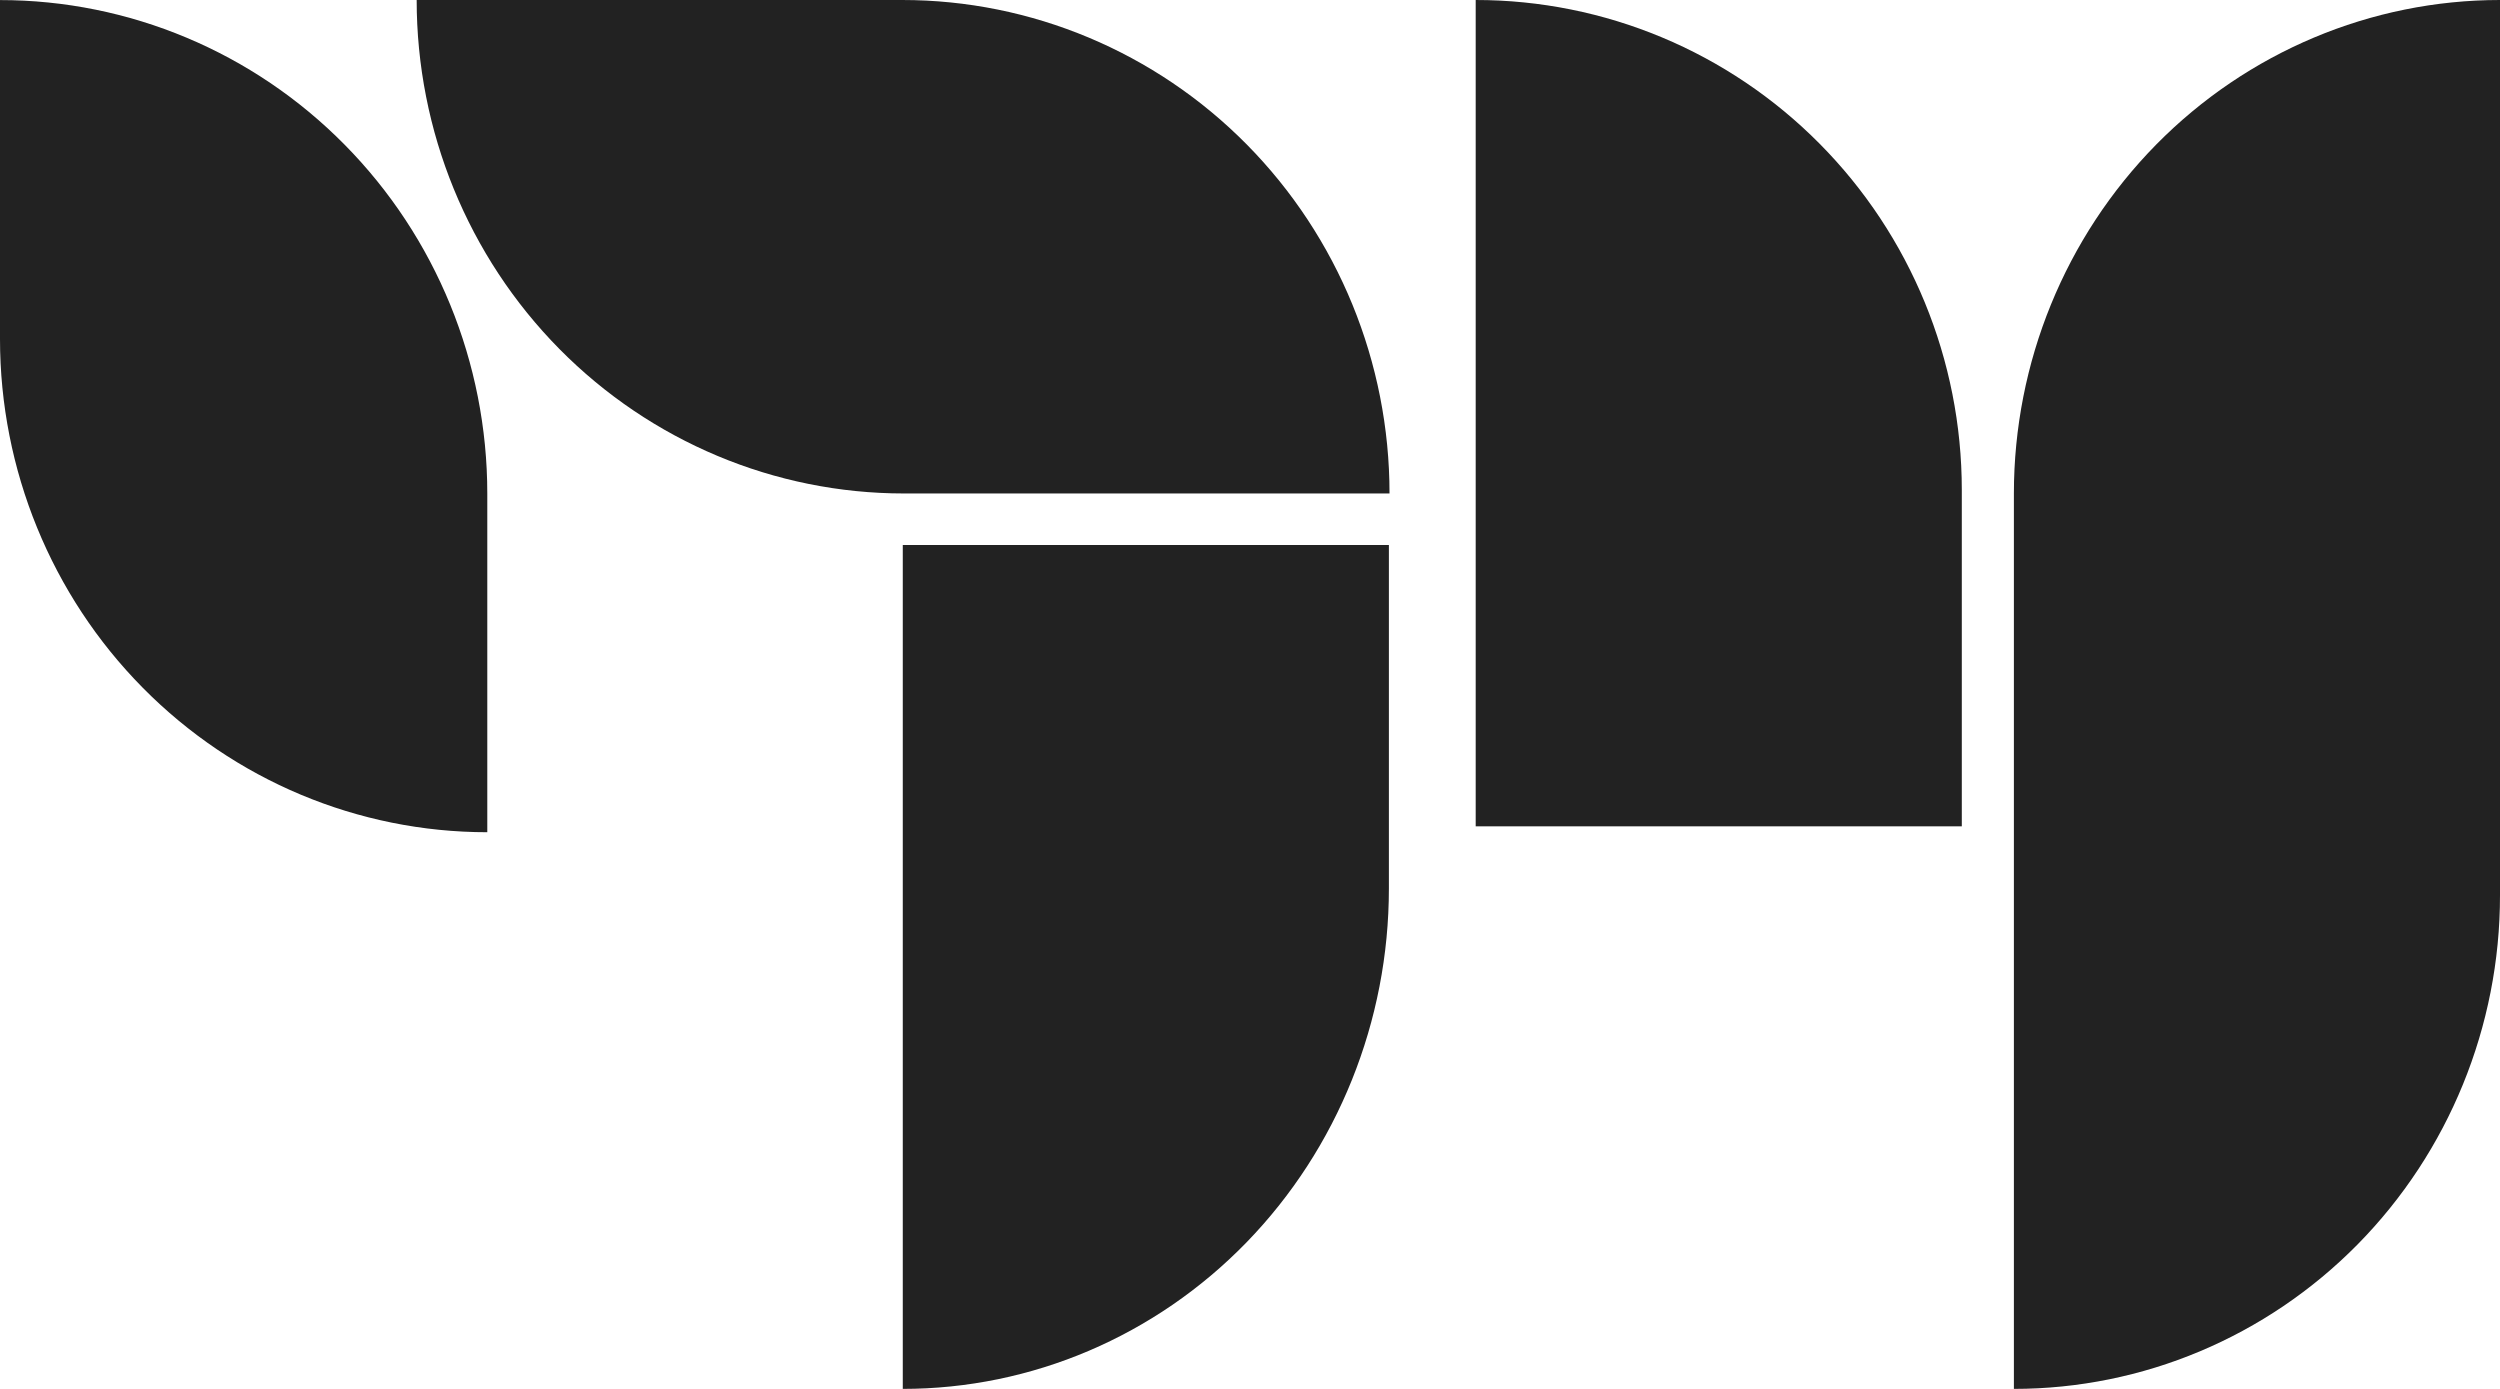
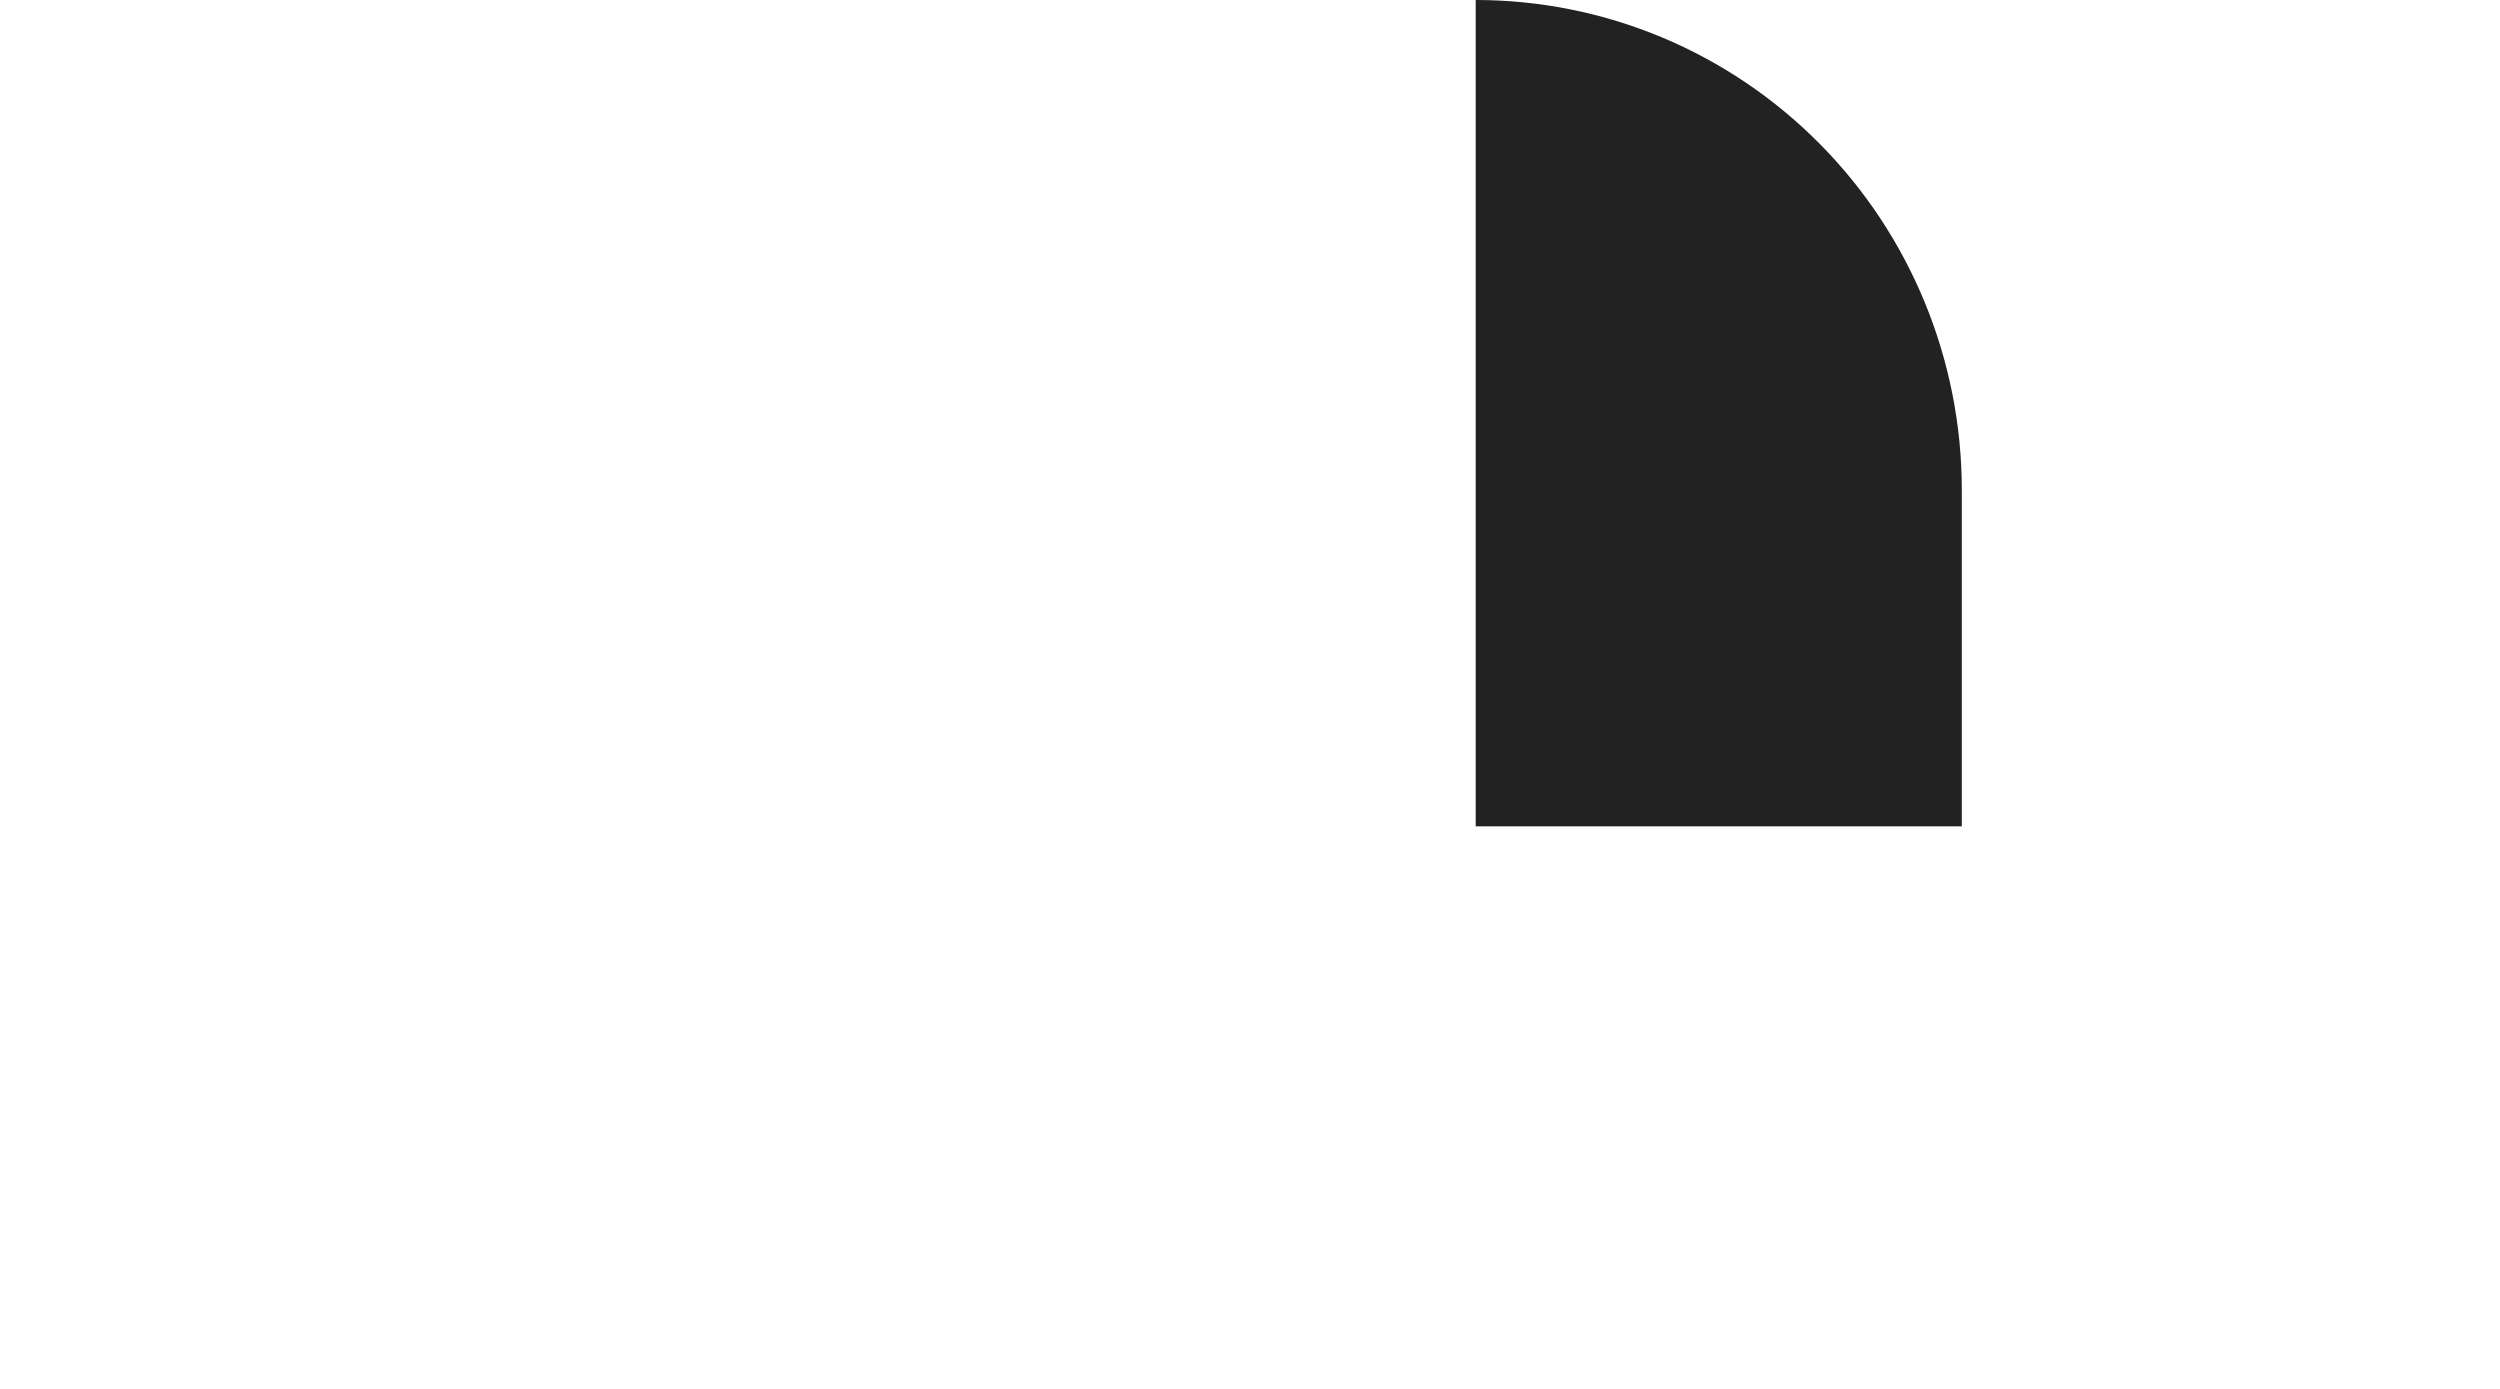
<svg xmlns="http://www.w3.org/2000/svg" width="36" height="20" viewBox="0 0 36 20" fill="none">
-   <path fill-rule="evenodd" clip-rule="evenodd" d="M7.017 7.107C7.017 5.223 6.278 3.415 4.962 2.083C3.646 0.75 1.861 0.001 0 0.001C-8.17423e-08 0.001 0 0.001 0 0.001L0 4.879C0 6.763 0.739 8.571 2.055 9.903C3.371 11.236 5.156 11.984 7.017 11.984C7.017 11.984 7.017 11.984 7.017 11.984V7.107Z" fill="#222222" />
  <path fill-rule="evenodd" clip-rule="evenodd" d="M28.25 7.056C28.25 5.185 27.513 3.39 26.2 2.067C24.887 0.743 23.107 0 21.25 0C21.25 0 21.25 0 21.25 0V11.899H28.25V7.056Z" fill="#222222" />
-   <path fill-rule="evenodd" clip-rule="evenodd" d="M36 0L36 0C34.144 0 32.363 0.749 31.05 2.081C29.738 3.414 29 5.222 29 7.106C29 12.855 29 20 29 20H29C30.857 20 32.637 19.251 33.95 17.919C35.263 16.586 36 14.778 36 12.894C36 7.145 36 0 36 0Z" fill="#222222" />
-   <path fill-rule="evenodd" clip-rule="evenodd" d="M20 7.848H13V20H13C14.857 20 16.637 19.241 17.95 17.89C19.263 16.538 20 14.705 20 12.794C20 10.176 20 7.848 20 7.848Z" fill="#222222" />
-   <path fill-rule="evenodd" clip-rule="evenodd" d="M20.009 7.106V7.106C20.009 5.221 19.27 3.414 17.954 2.081C16.638 0.749 14.853 0 12.992 0C9.494 0 6 0 6 0V0C6 1.885 6.739 3.692 8.055 5.025C9.371 6.357 11.156 7.106 13.017 7.106C16.515 7.106 20.009 7.106 20.009 7.106Z" fill="#222222" />
</svg>